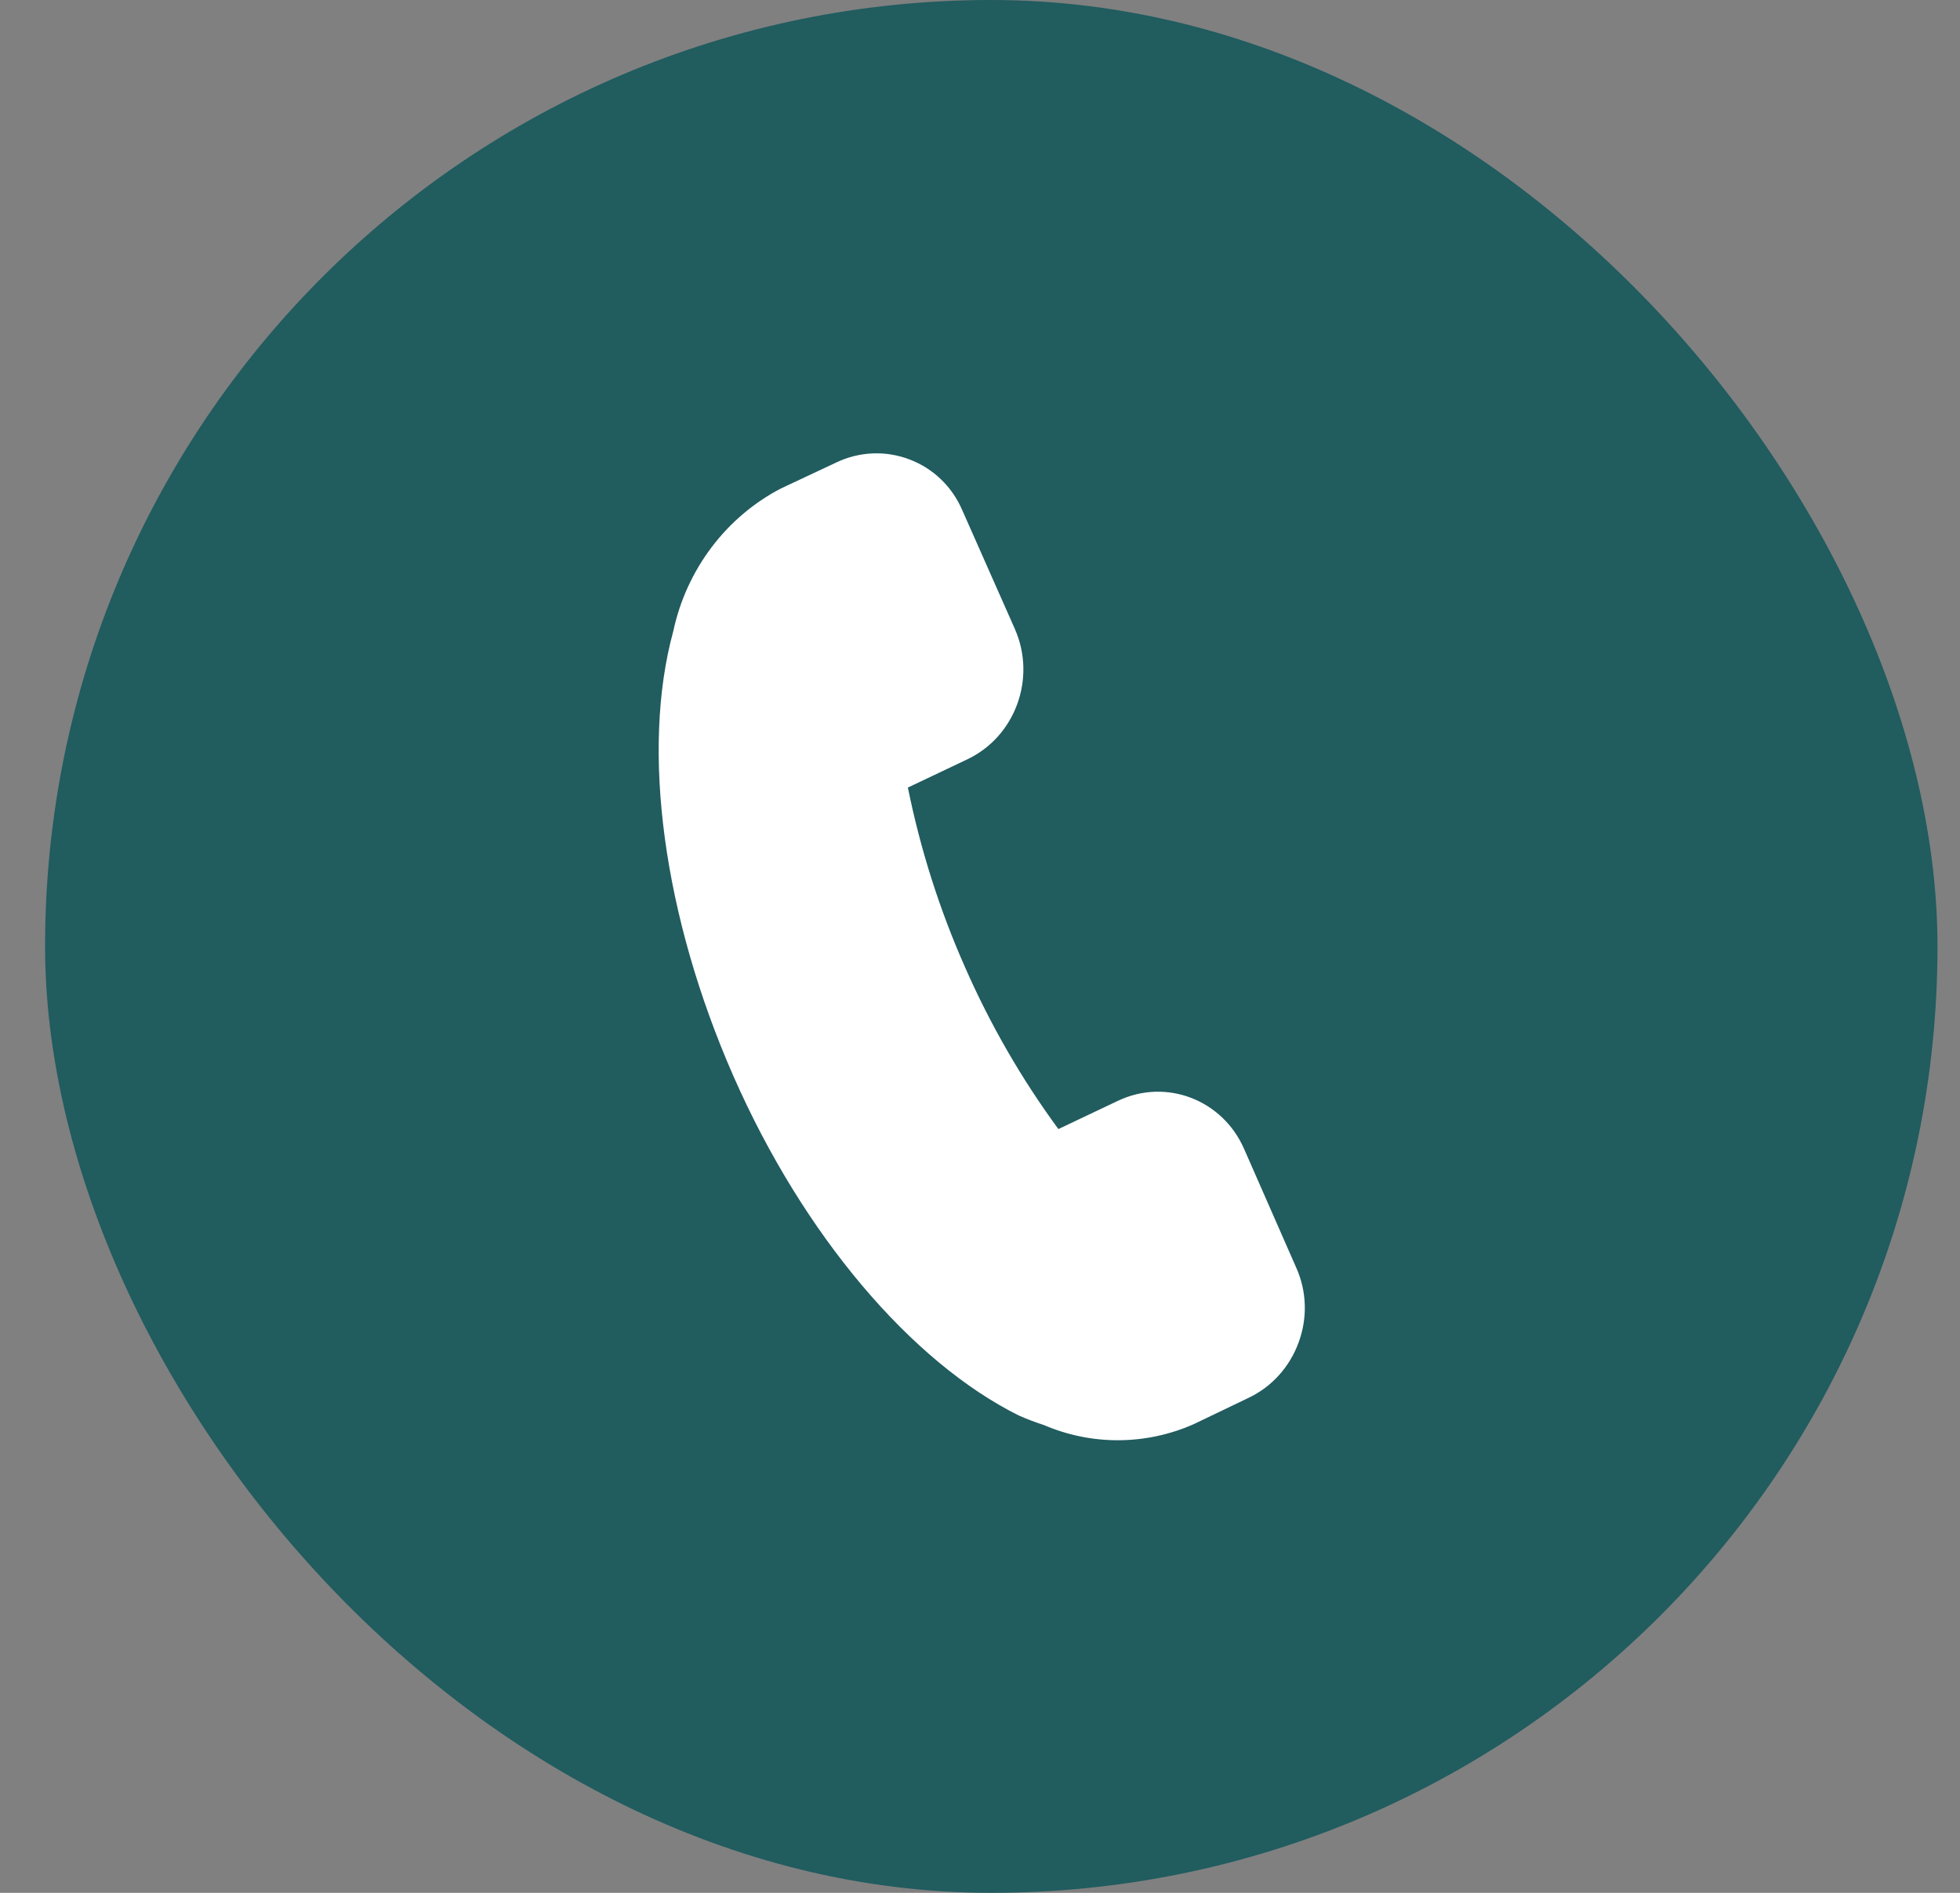
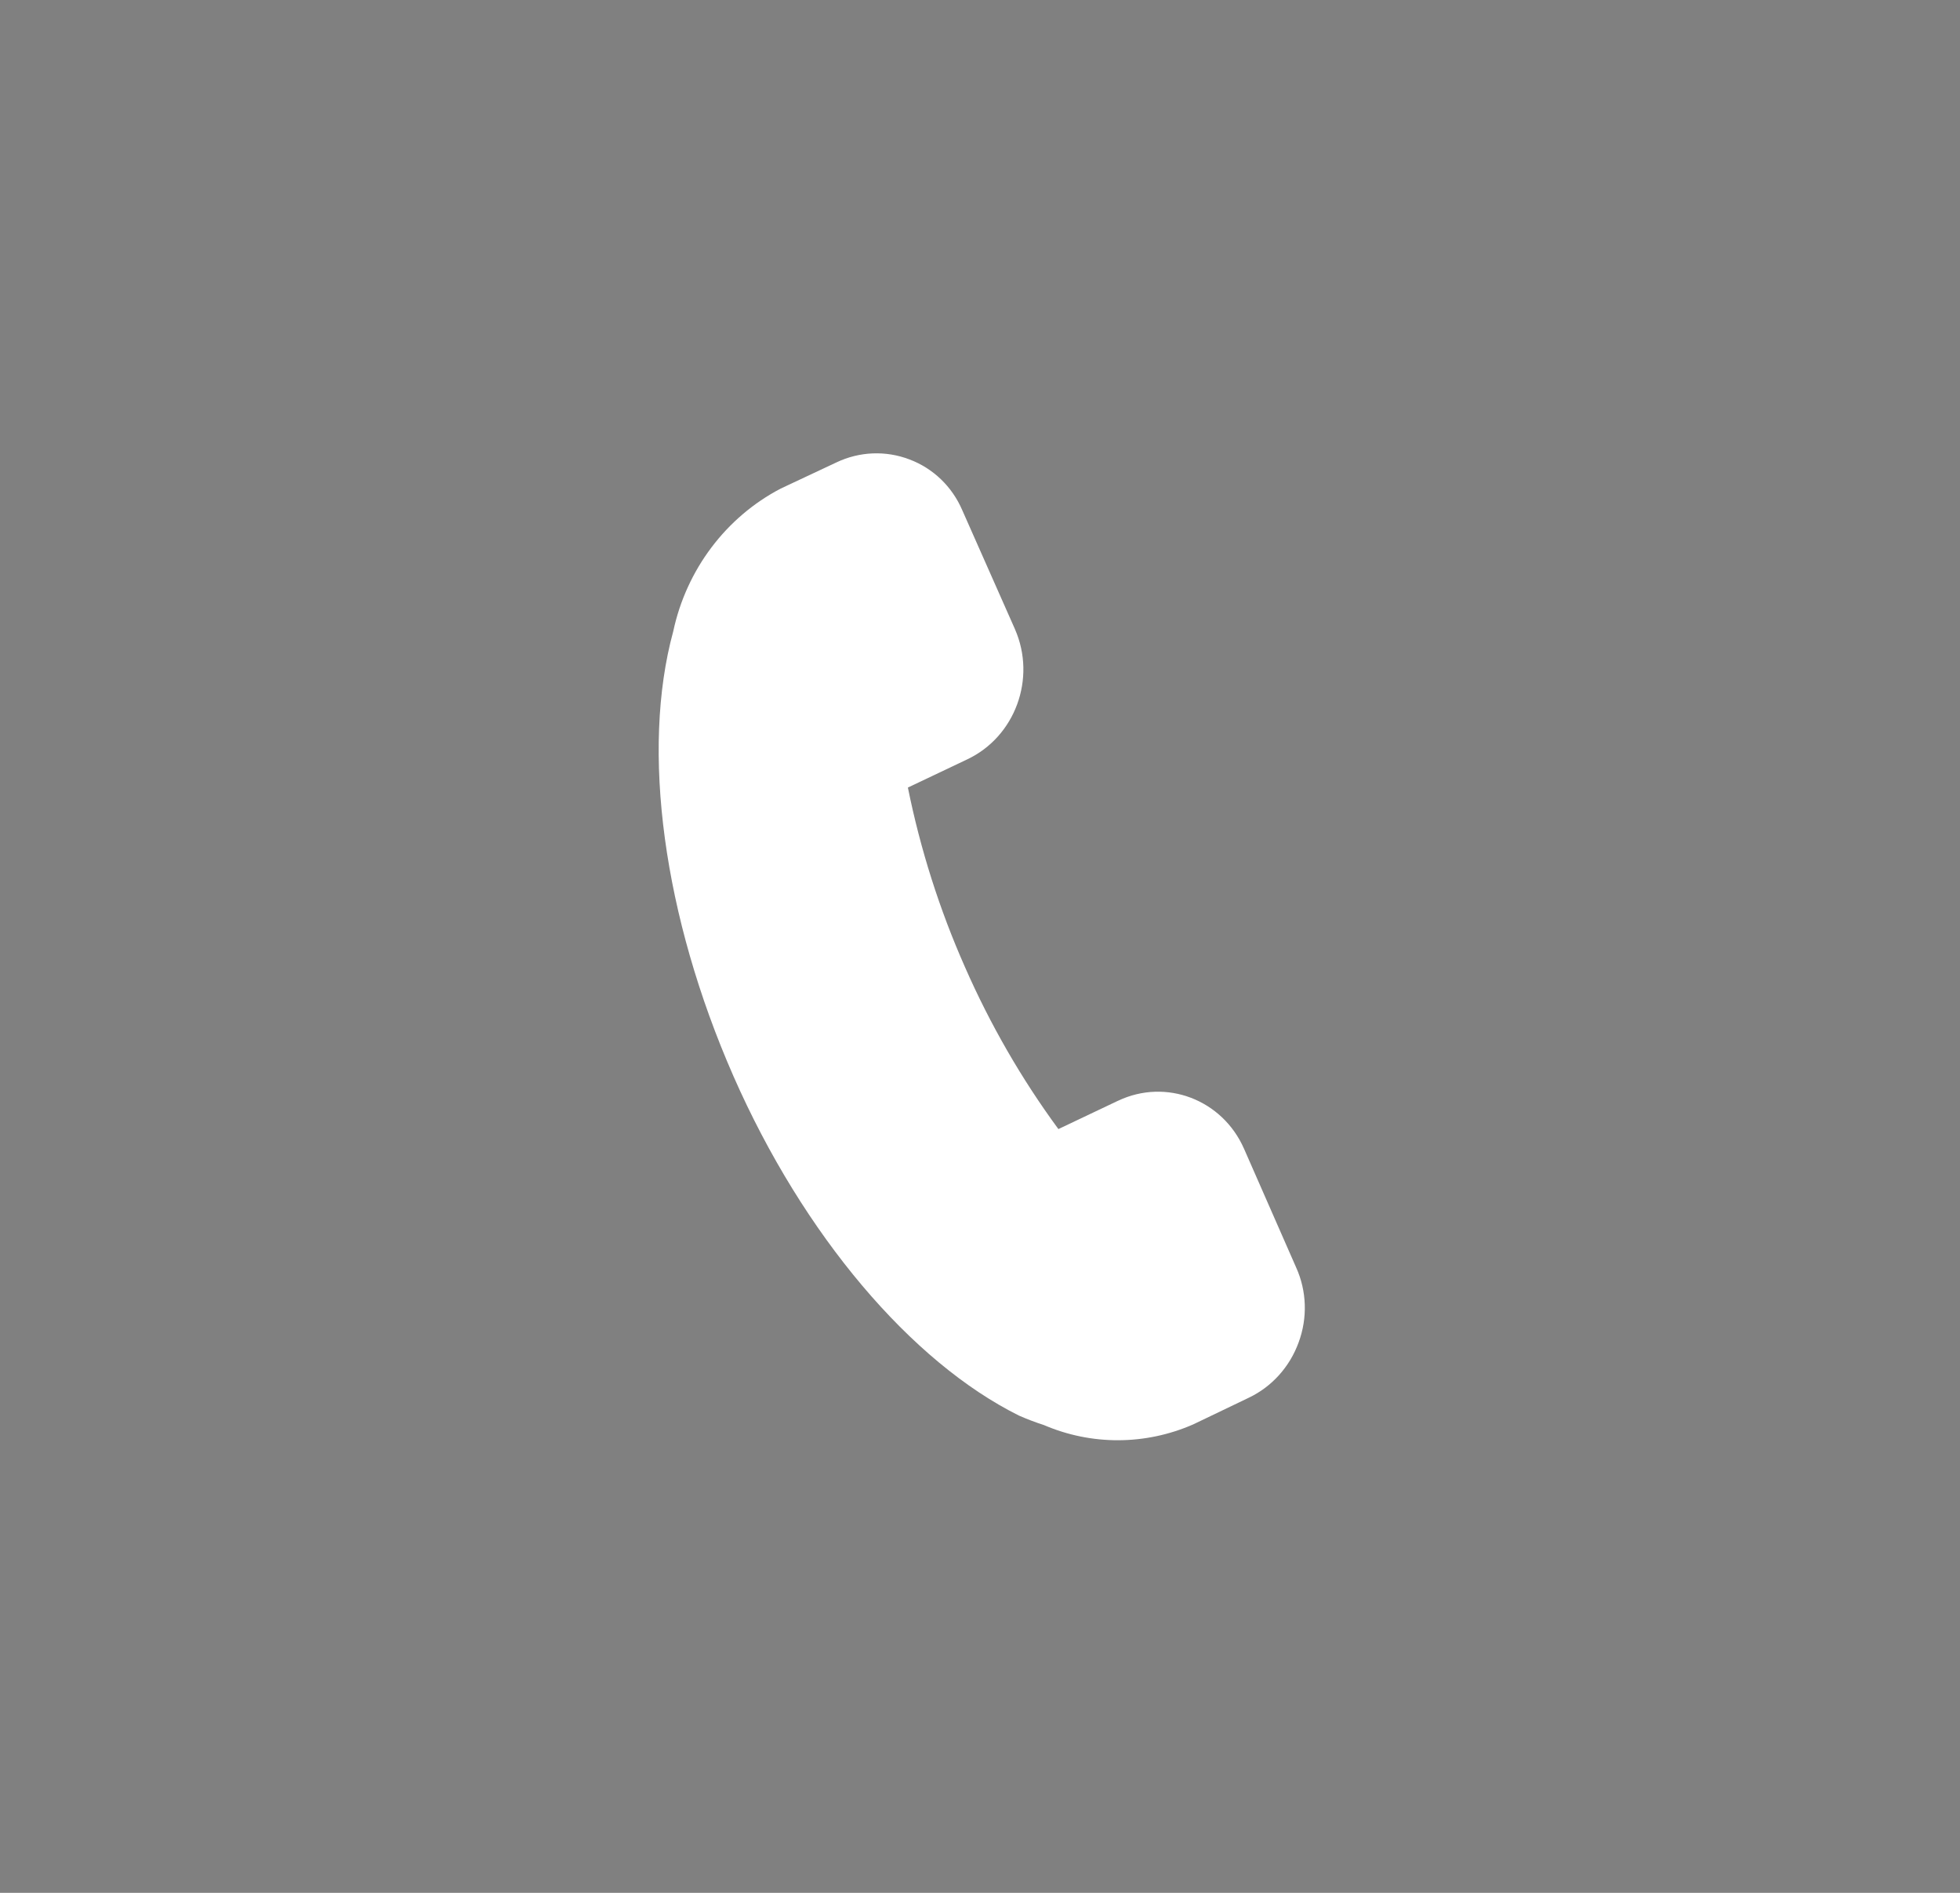
<svg xmlns="http://www.w3.org/2000/svg" width="29" height="28" viewBox="0 0 29 28" fill="none">
  <rect x="0" y="0" width="29" height="28" fill="#808080" stroke="none" />
-   <rect x="0.667" width="28" height="28" rx="14" fill="#215C5F" />
  <path d="M18.407 16.994C18.087 16.265 17.252 15.947 16.543 16.283L16.538 16.285L15.66 16.702C15.114 15.959 14.65 15.154 14.277 14.304C13.901 13.455 13.618 12.565 13.433 11.65L14.311 11.233C15.021 10.898 15.337 10.035 15.017 9.307L15.015 9.302L14.238 7.548C14.088 7.198 13.806 6.927 13.456 6.796C13.105 6.662 12.716 6.678 12.374 6.841L11.552 7.227C10.741 7.65 10.156 8.427 9.961 9.34C9.481 11.097 9.815 13.557 10.851 15.917C11.888 18.276 13.487 20.15 15.076 20.94C15.197 20.993 15.32 21.04 15.445 21.08C16.151 21.383 16.948 21.38 17.656 21.07L18.475 20.677C18.817 20.515 19.083 20.22 19.215 19.856C19.348 19.496 19.335 19.097 19.178 18.75L18.407 16.994Z" fill="white" />
</svg>